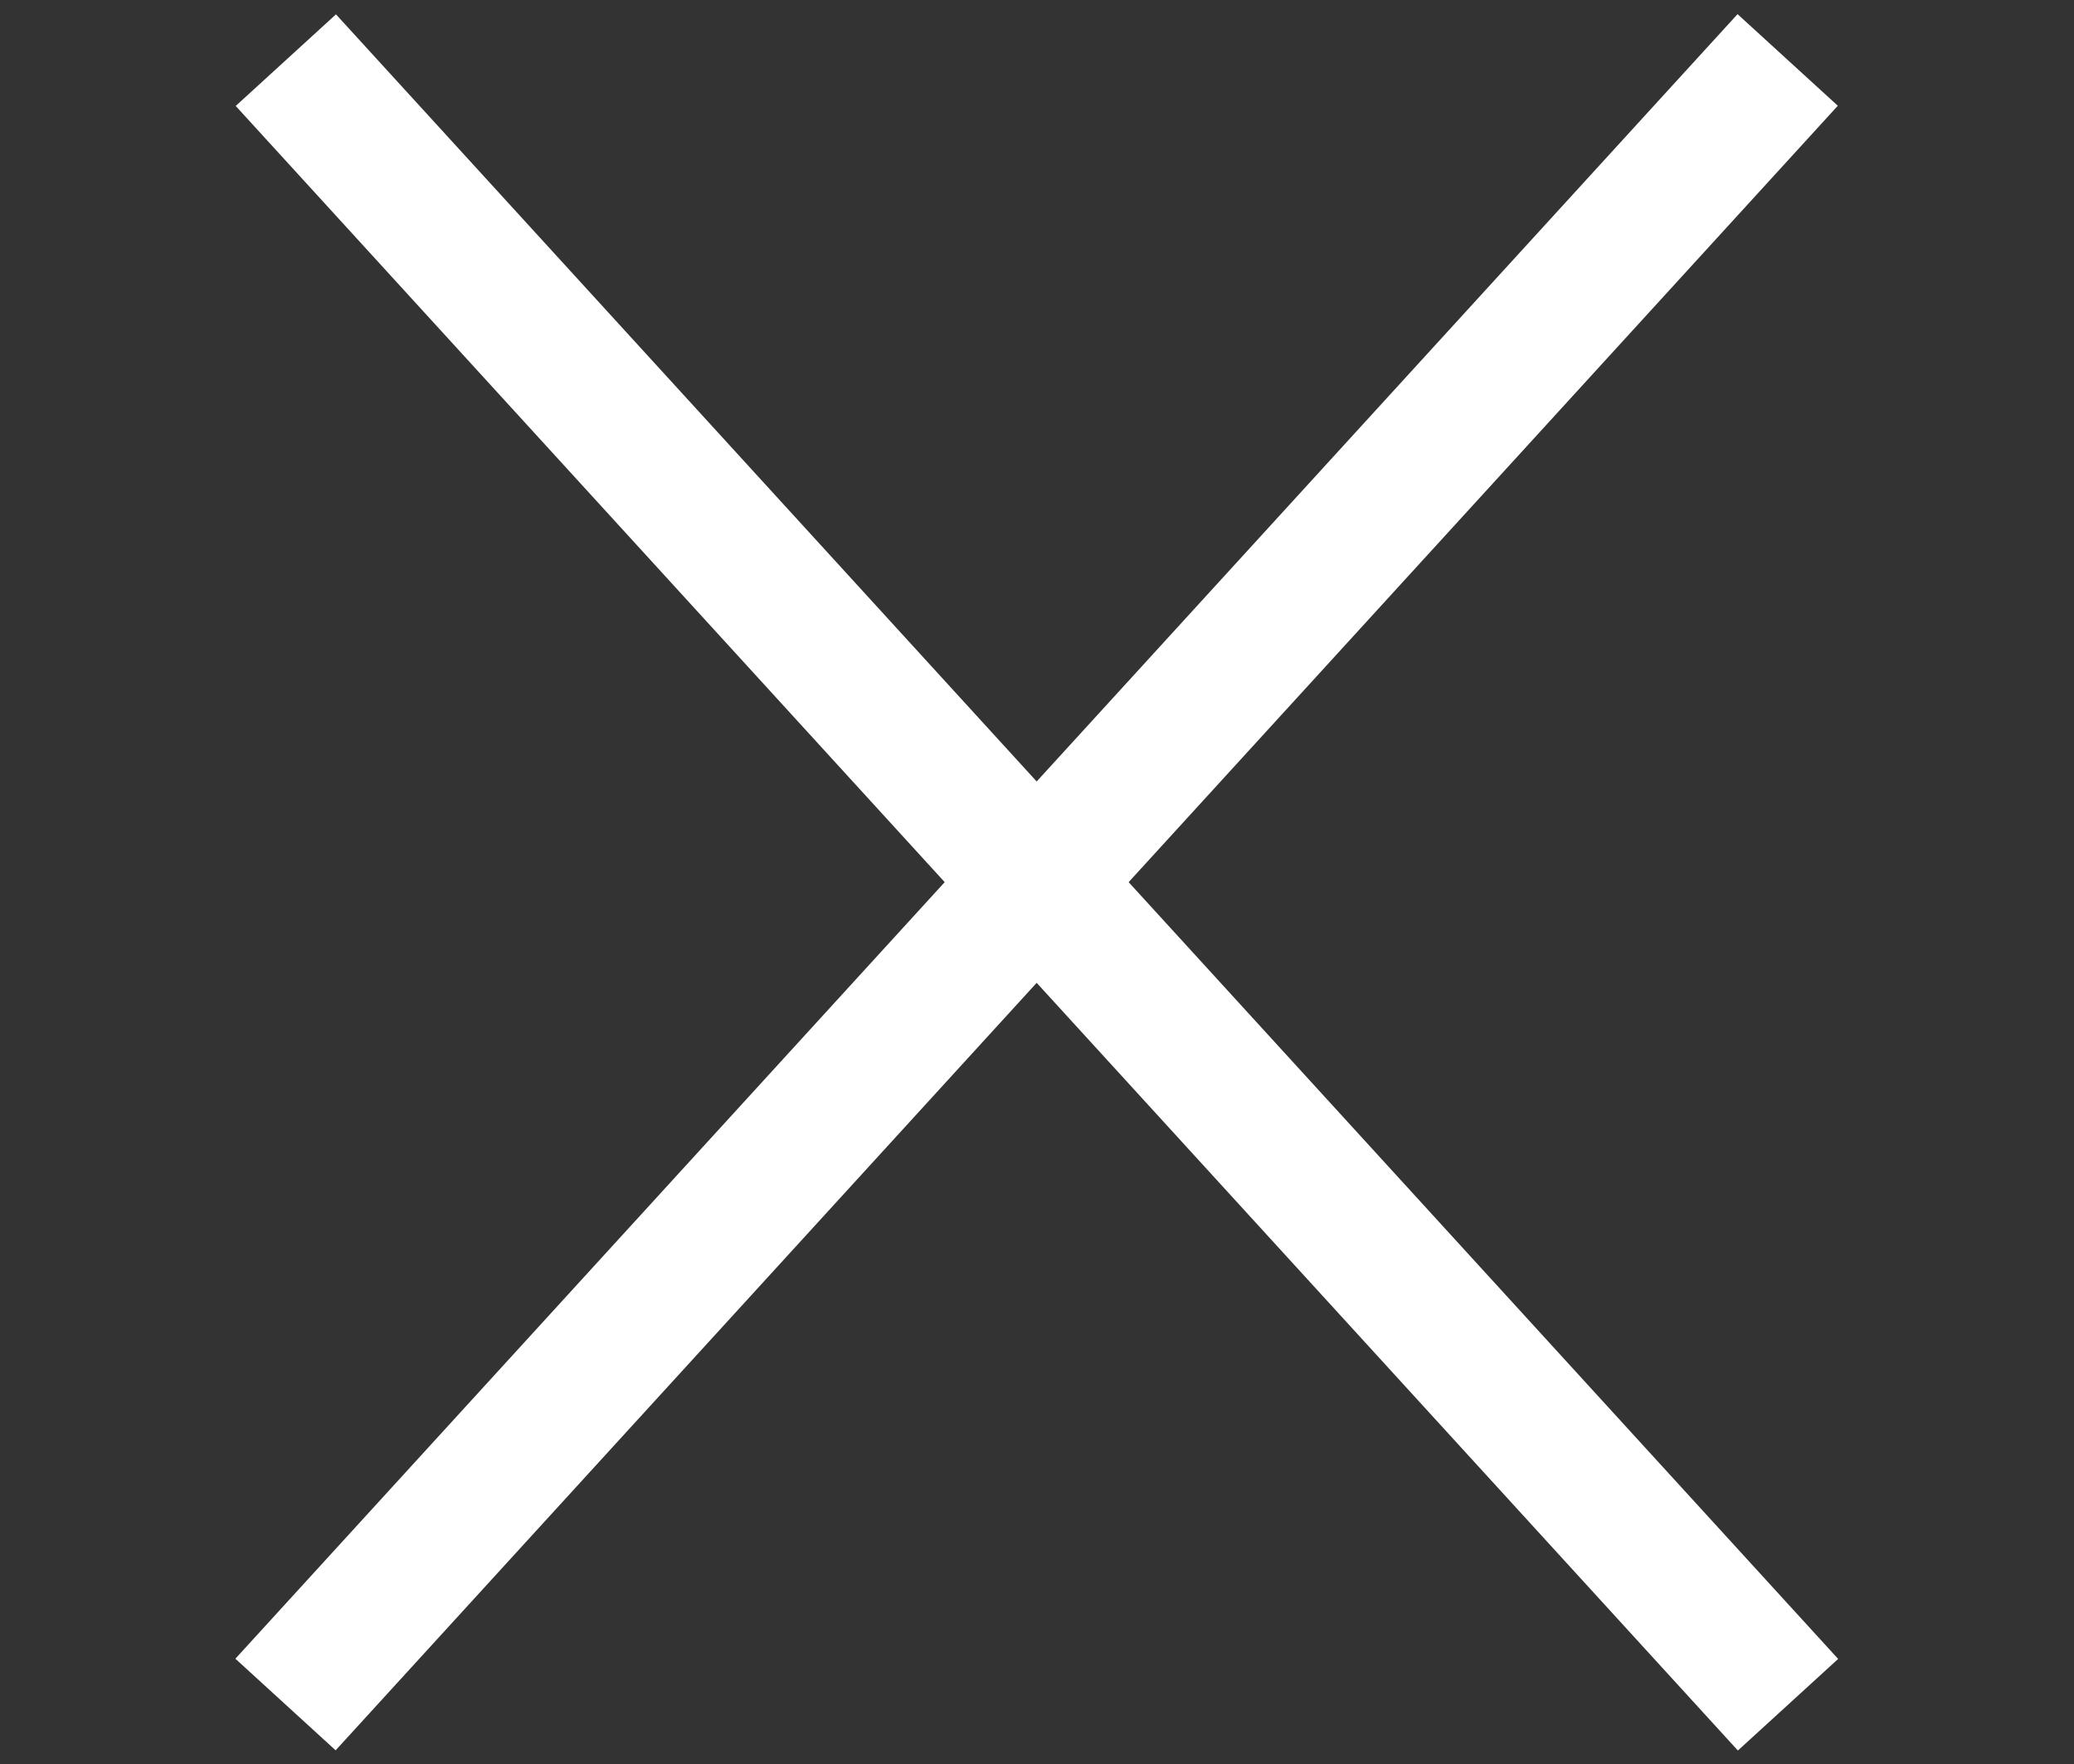
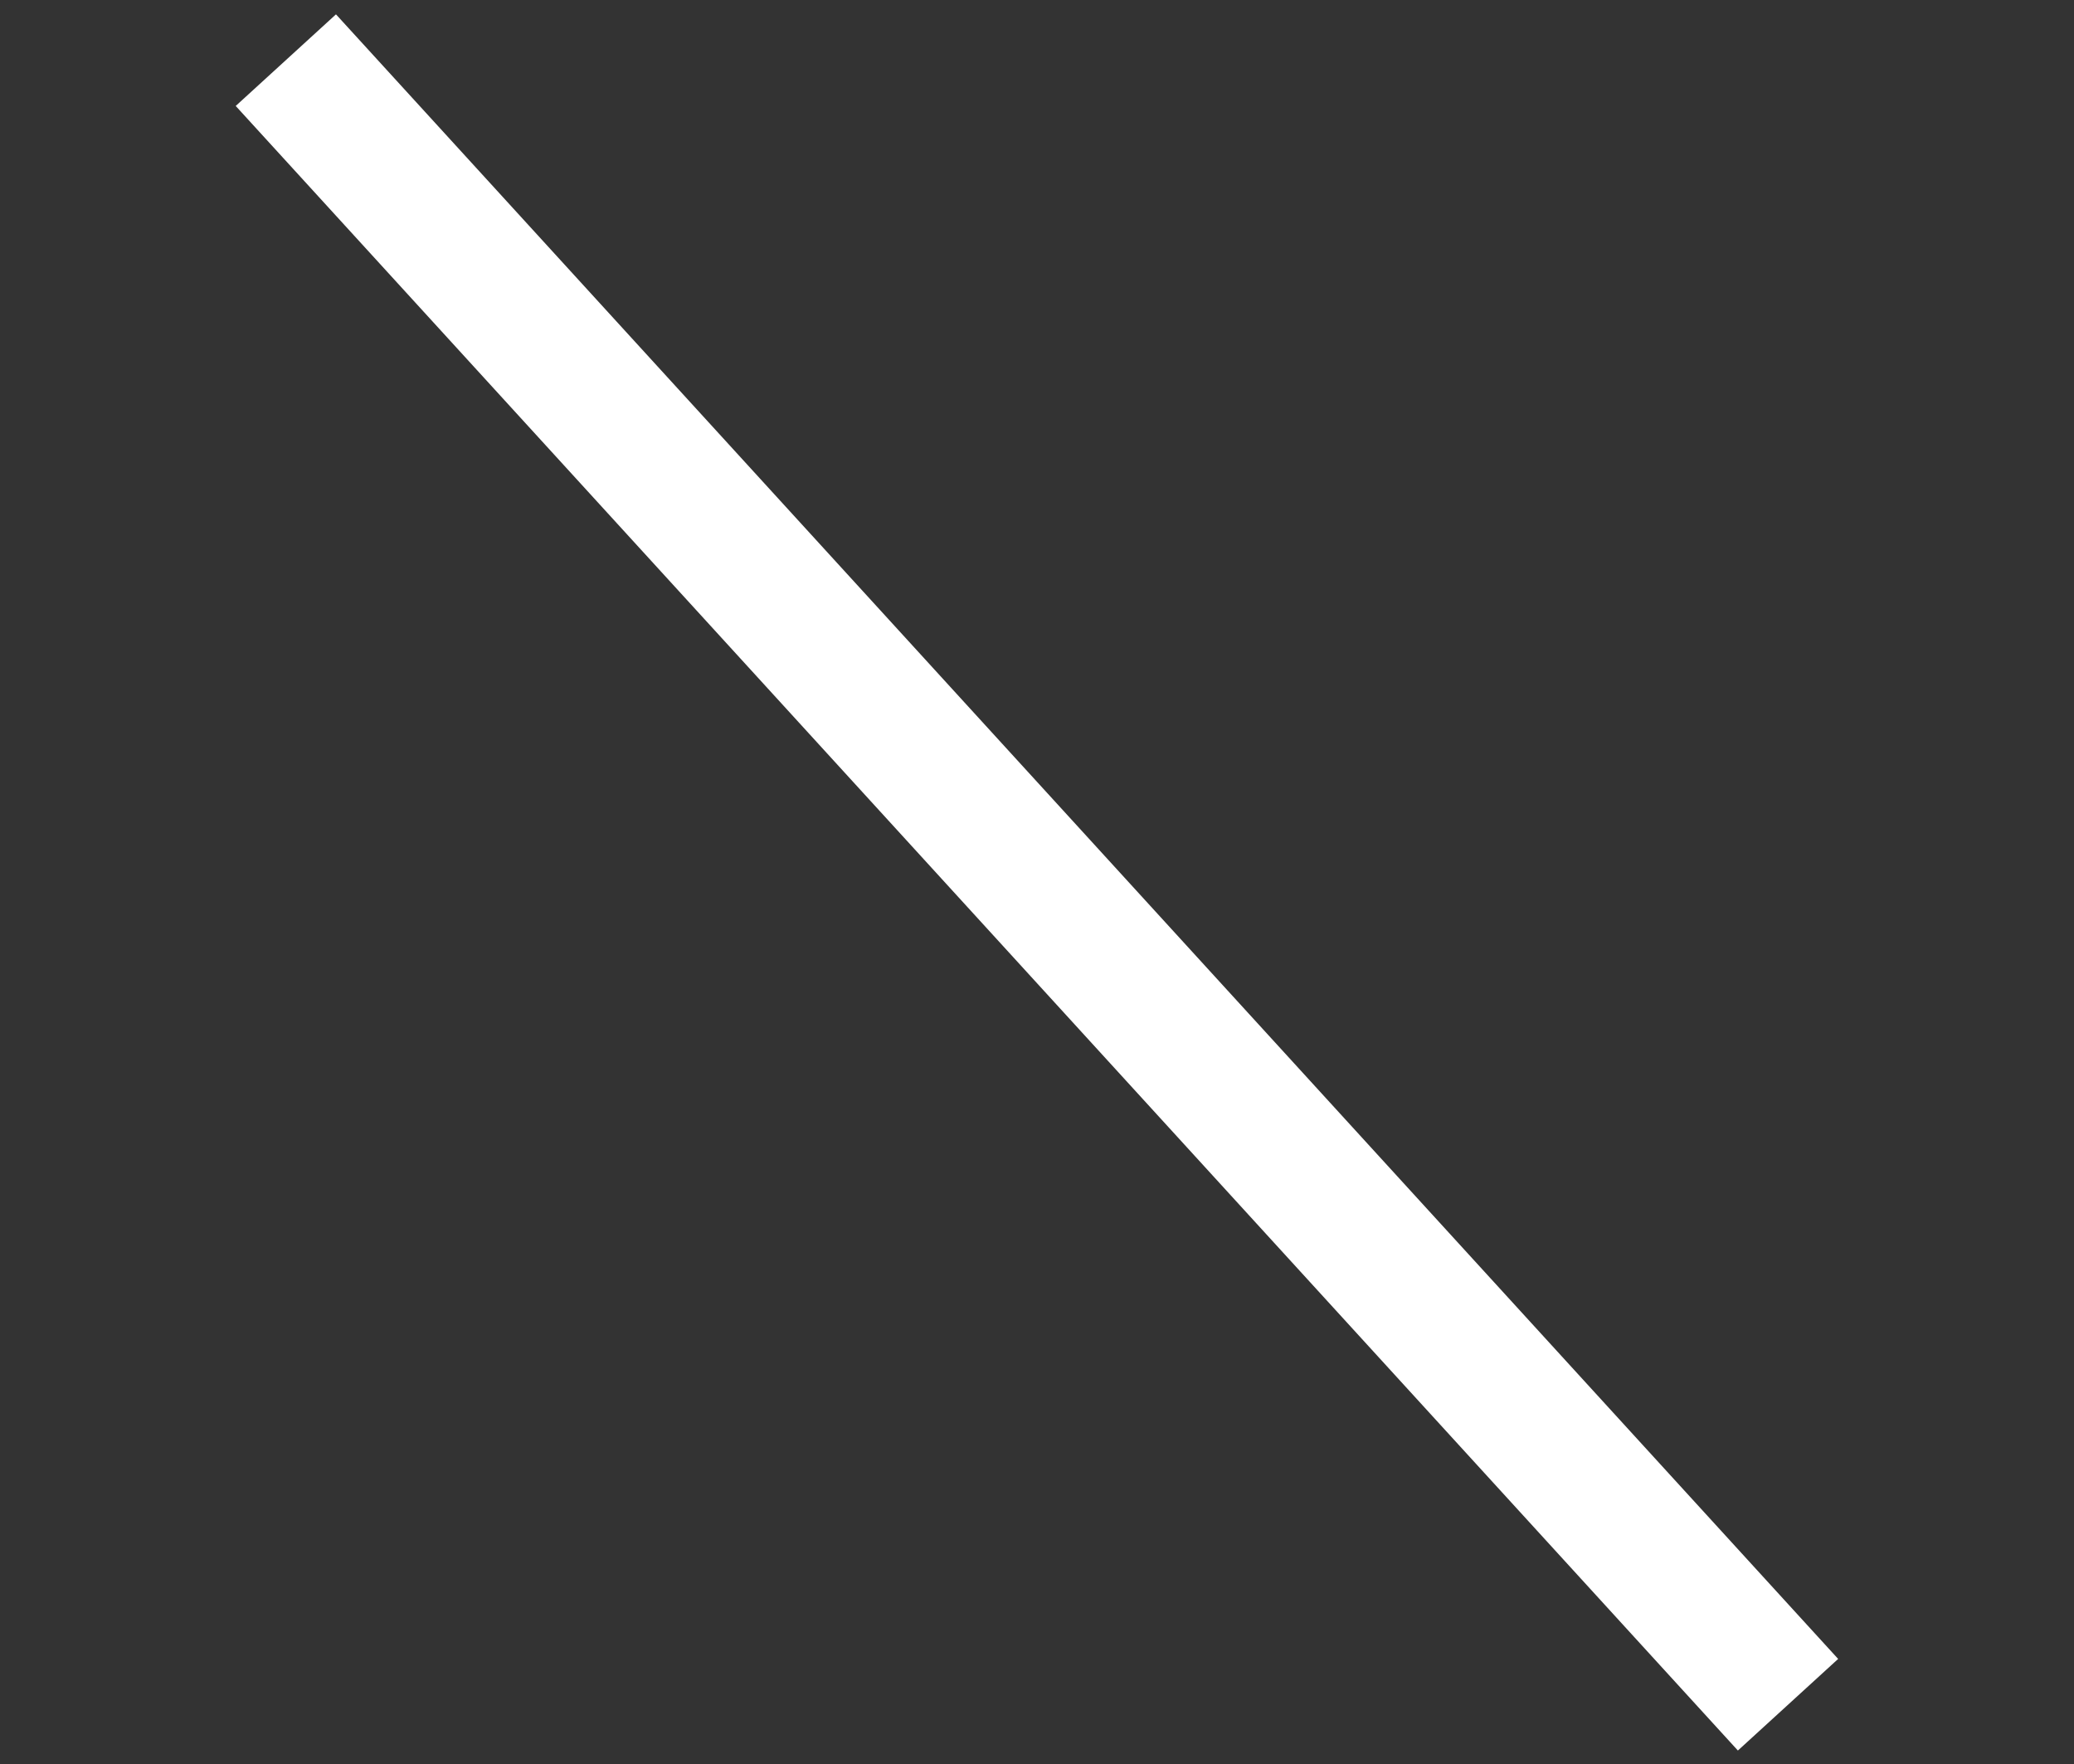
<svg xmlns="http://www.w3.org/2000/svg" width="30.554" height="25.984" viewBox="0 0 30.554 25.984">
  <rect x="0" y="0" width="30.554" height="25.984" fill="#333333" stroke="none" />
  <g id="Group_298" data-name="Group 298" transform="translate(-313.223 -24.508)">
    <line id="Line_79" data-name="Line 79" x2="26" y2="20" transform="matrix(0.985, 0.174, -0.174, 0.985, 317.434, 25.394)" fill="none" stroke="#fff" stroke-width="2" />
-     <line id="Line_80" data-name="Line 80" y1="20" x2="26" transform="matrix(-0.985, 0.174, -0.174, -0.985, 343.039, 45.091)" fill="none" stroke="#fff" stroke-width="2" />
  </g>
</svg>